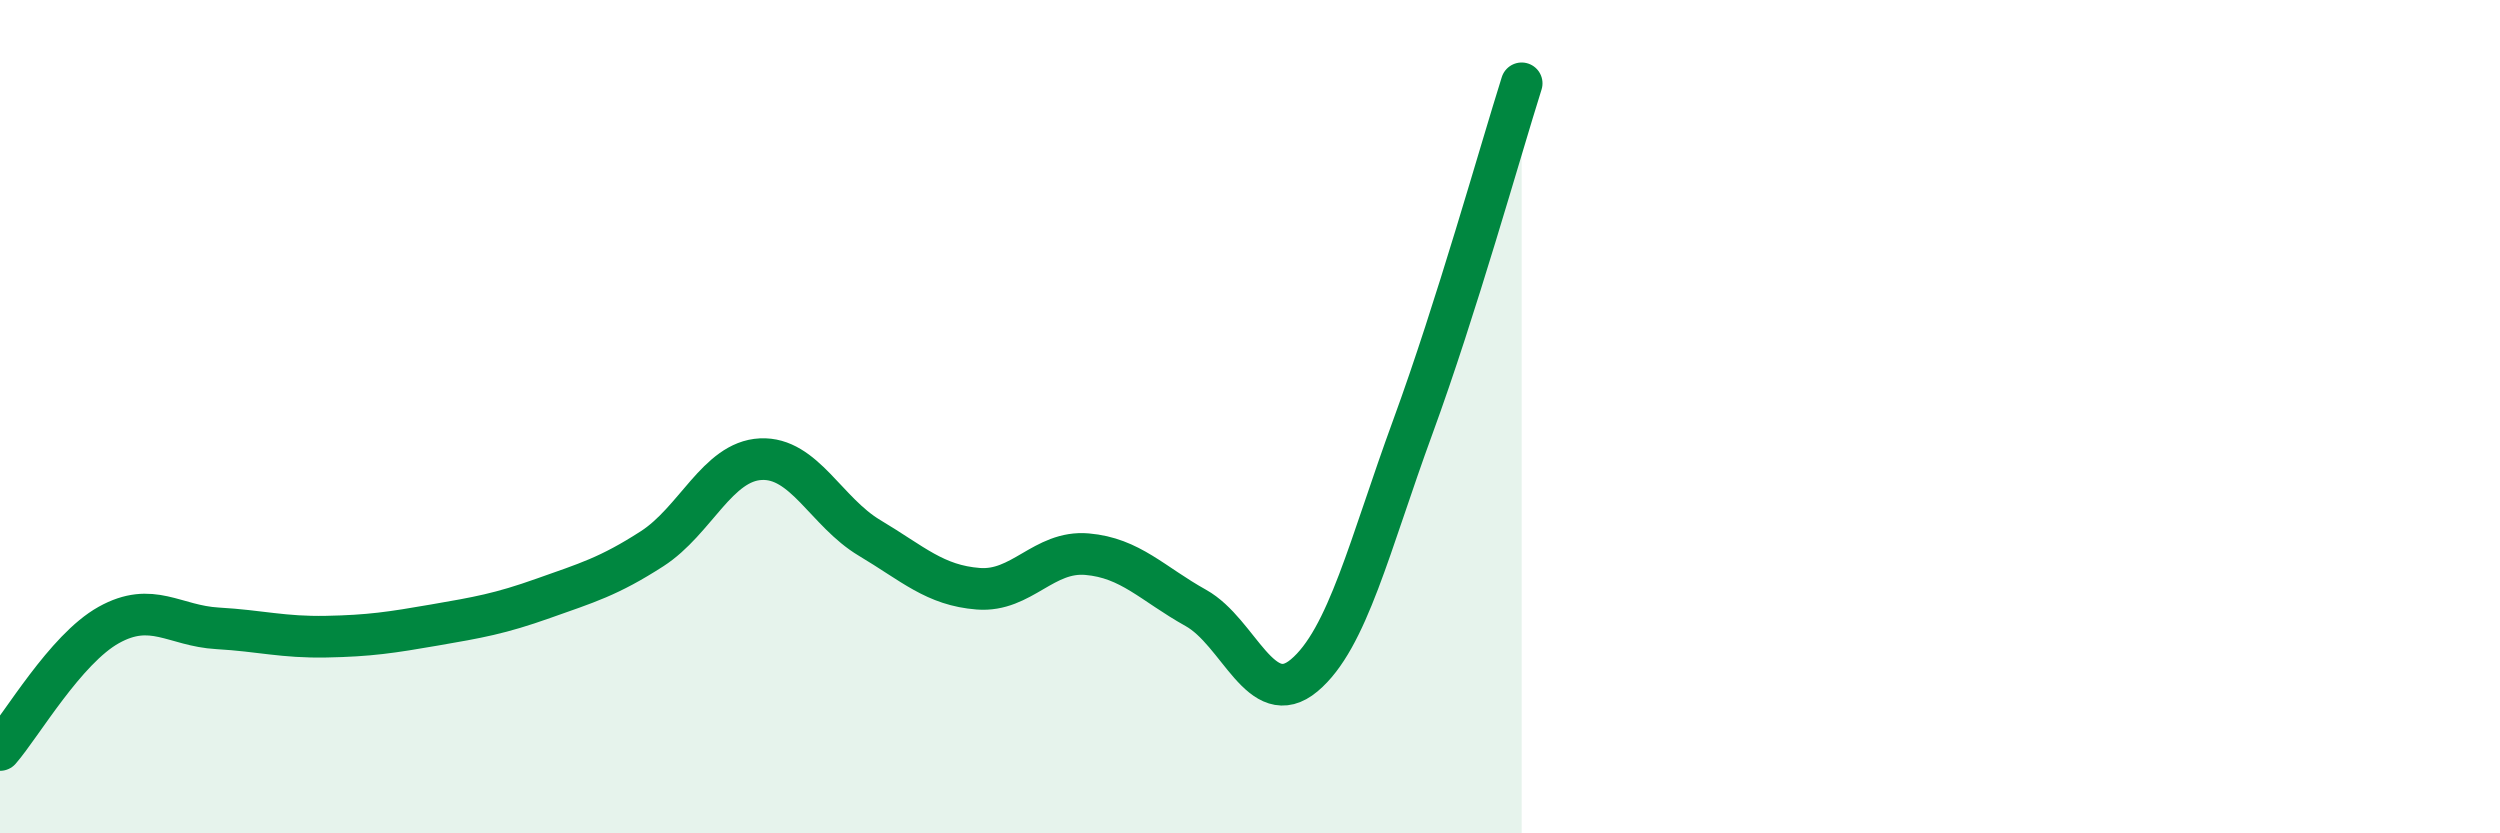
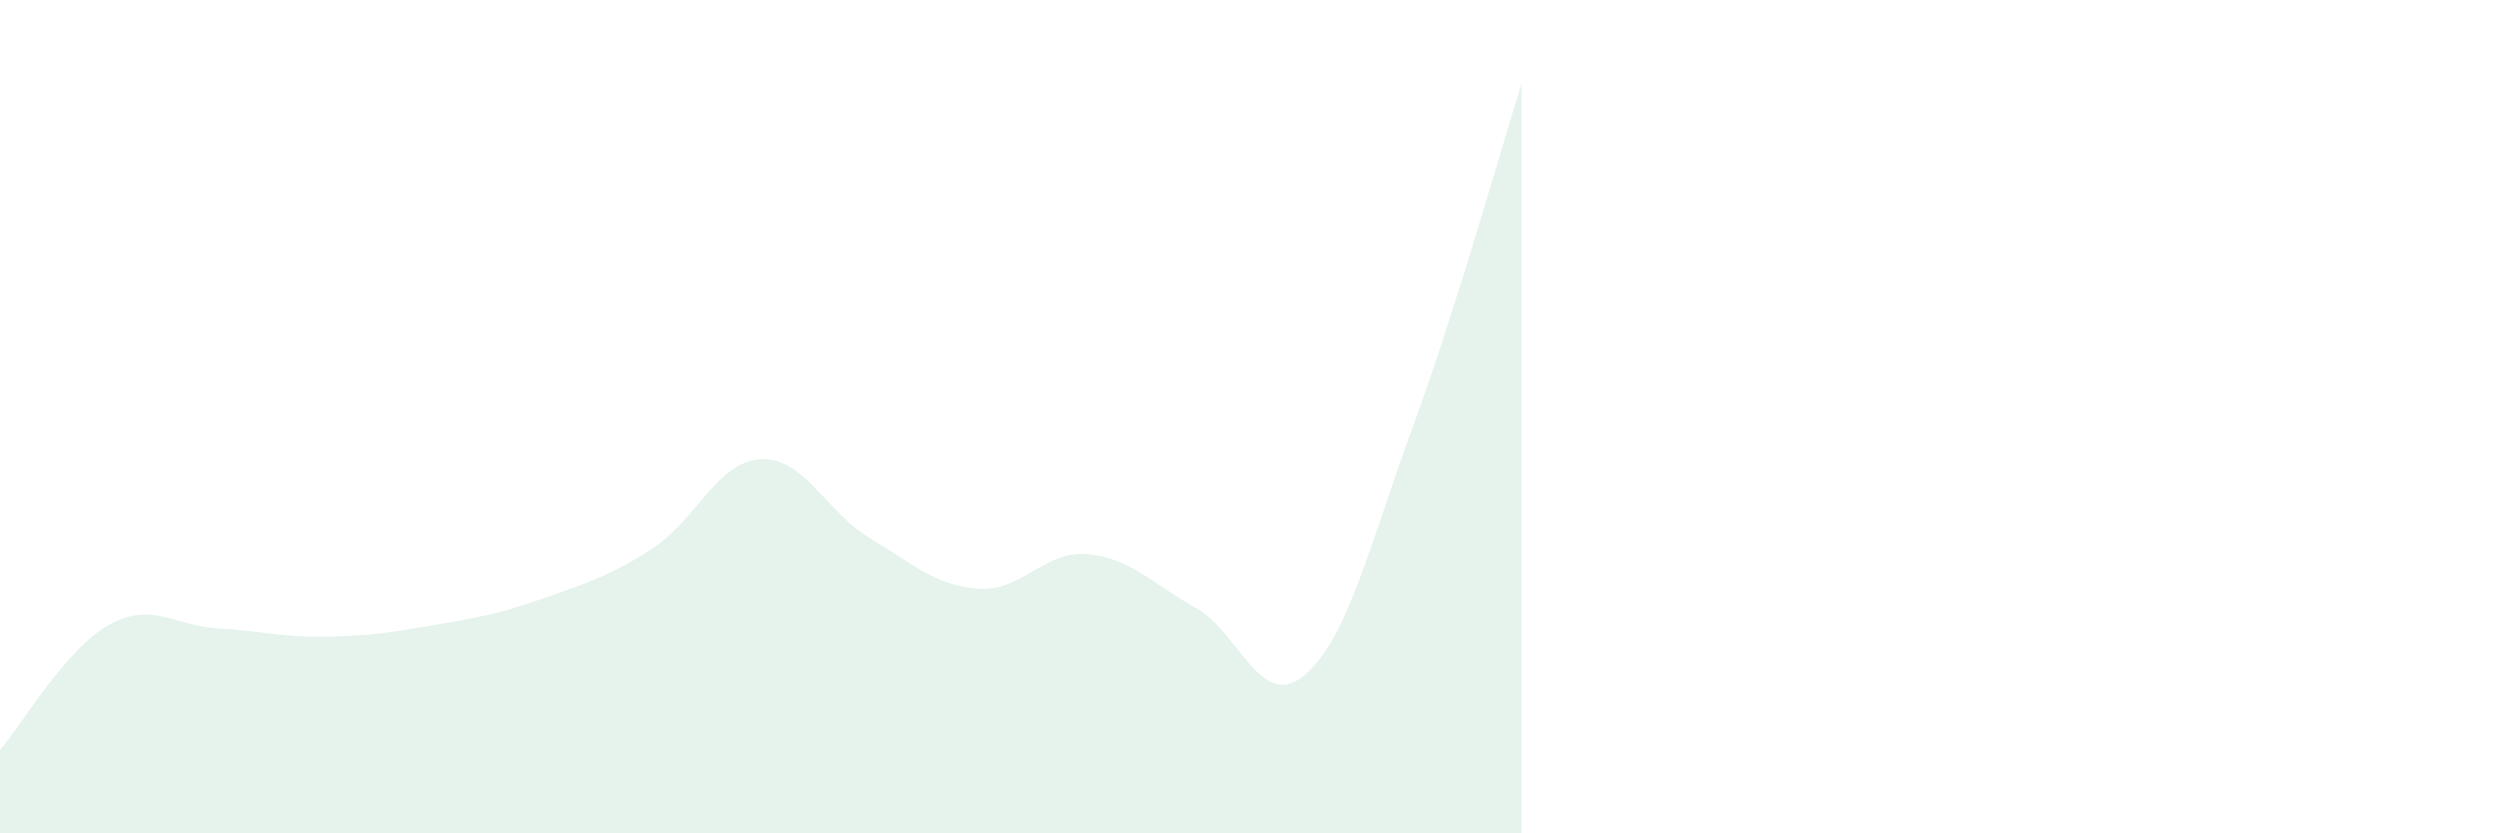
<svg xmlns="http://www.w3.org/2000/svg" width="60" height="20" viewBox="0 0 60 20">
  <path d="M 0,18 C 0.52,17.4 1.57,15.58 2.61,15 C 3.65,14.42 4.18,15.02 5.22,15.08 C 6.26,15.14 6.79,15.3 7.83,15.28 C 8.87,15.26 9.39,15.18 10.43,15 C 11.47,14.82 12,14.73 13.04,14.36 C 14.08,13.99 14.61,13.84 15.65,13.17 C 16.69,12.5 17.22,11.07 18.26,11.02 C 19.3,10.97 19.83,12.29 20.87,12.91 C 21.91,13.53 22.44,14.05 23.48,14.13 C 24.52,14.21 25.05,13.21 26.09,13.3 C 27.13,13.39 27.66,14.01 28.7,14.59 C 29.74,15.17 30.26,17.08 31.3,16.21 C 32.34,15.34 32.87,13.08 33.91,10.24 C 34.95,7.4 36,3.65 36.52,2L36.52 20L0 20Z" fill="#008740" opacity="0.1" stroke-linecap="round" stroke-linejoin="round" />
-   <path d="M 0,18 C 0.52,17.4 1.57,15.58 2.61,15 C 3.65,14.42 4.18,15.02 5.22,15.08 C 6.26,15.14 6.79,15.3 7.83,15.28 C 8.87,15.26 9.39,15.18 10.43,15 C 11.47,14.82 12,14.73 13.04,14.36 C 14.08,13.99 14.61,13.84 15.65,13.17 C 16.69,12.5 17.22,11.07 18.26,11.02 C 19.3,10.97 19.83,12.29 20.87,12.91 C 21.91,13.53 22.44,14.05 23.48,14.13 C 24.52,14.21 25.05,13.21 26.09,13.3 C 27.13,13.39 27.66,14.01 28.7,14.59 C 29.74,15.17 30.26,17.08 31.3,16.21 C 32.34,15.34 32.87,13.08 33.91,10.24 C 34.95,7.4 36,3.65 36.52,2" stroke="#008740" stroke-width="1" fill="none" stroke-linecap="round" stroke-linejoin="round" />
</svg>